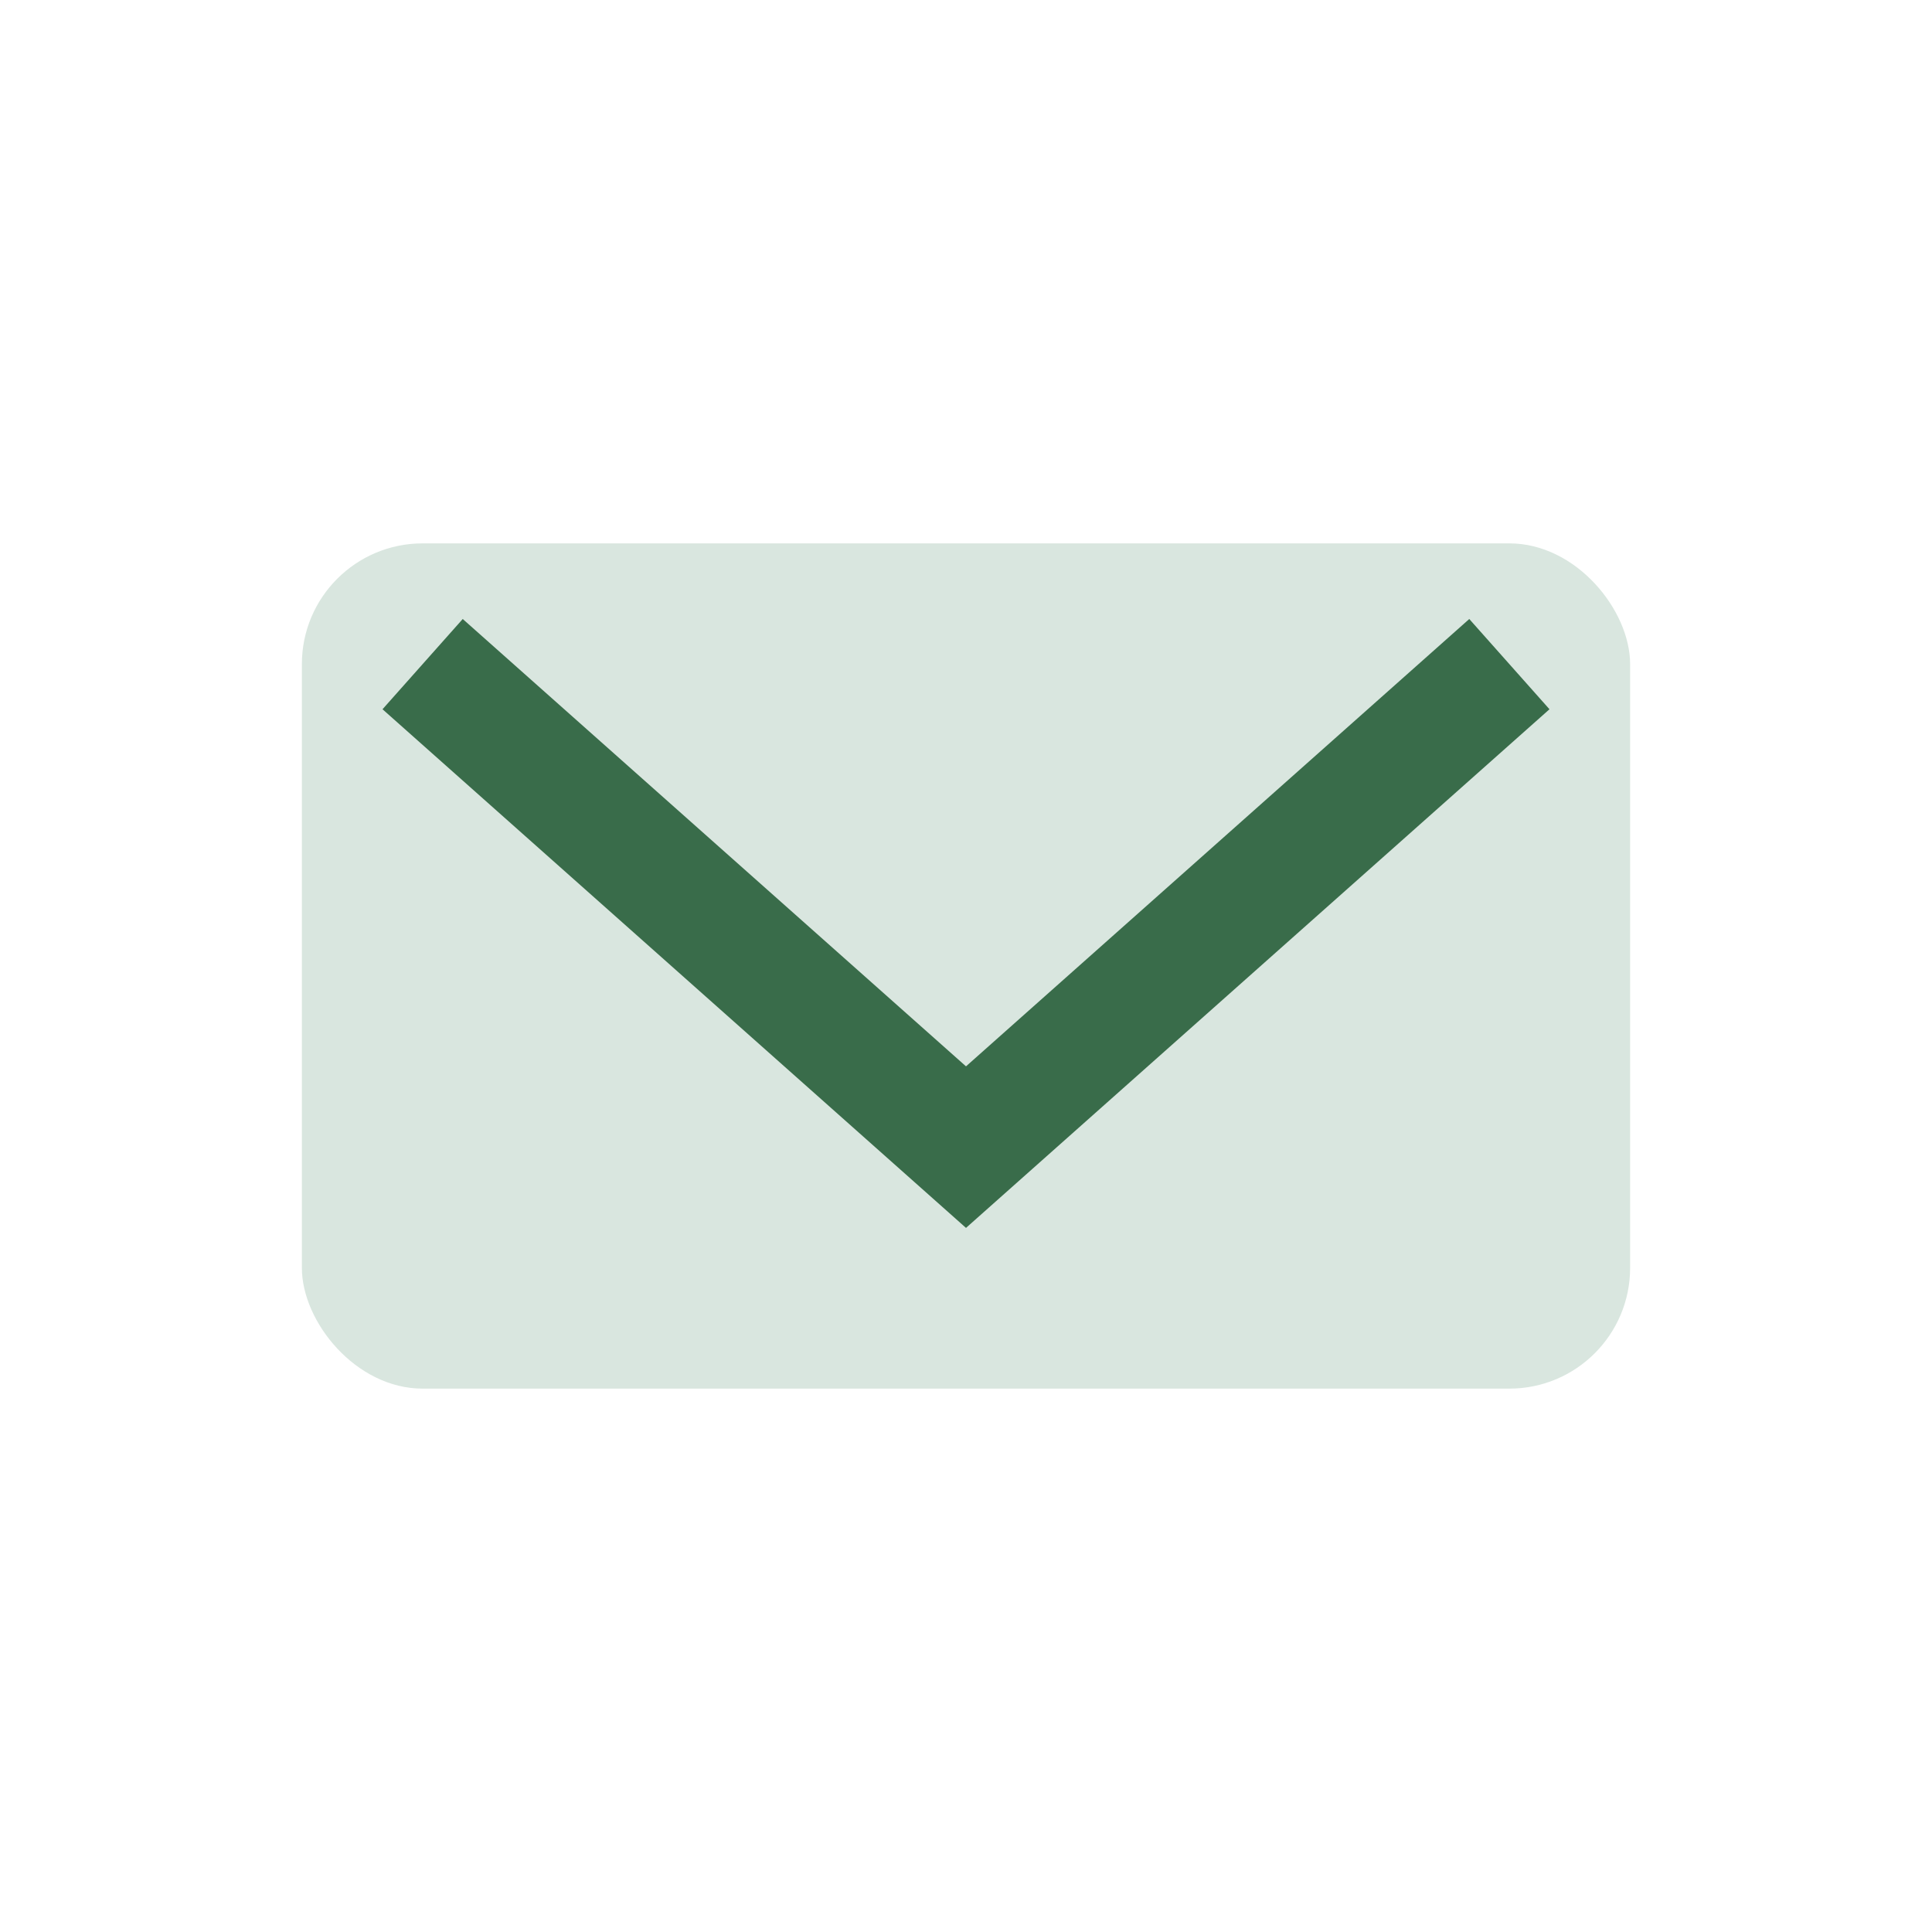
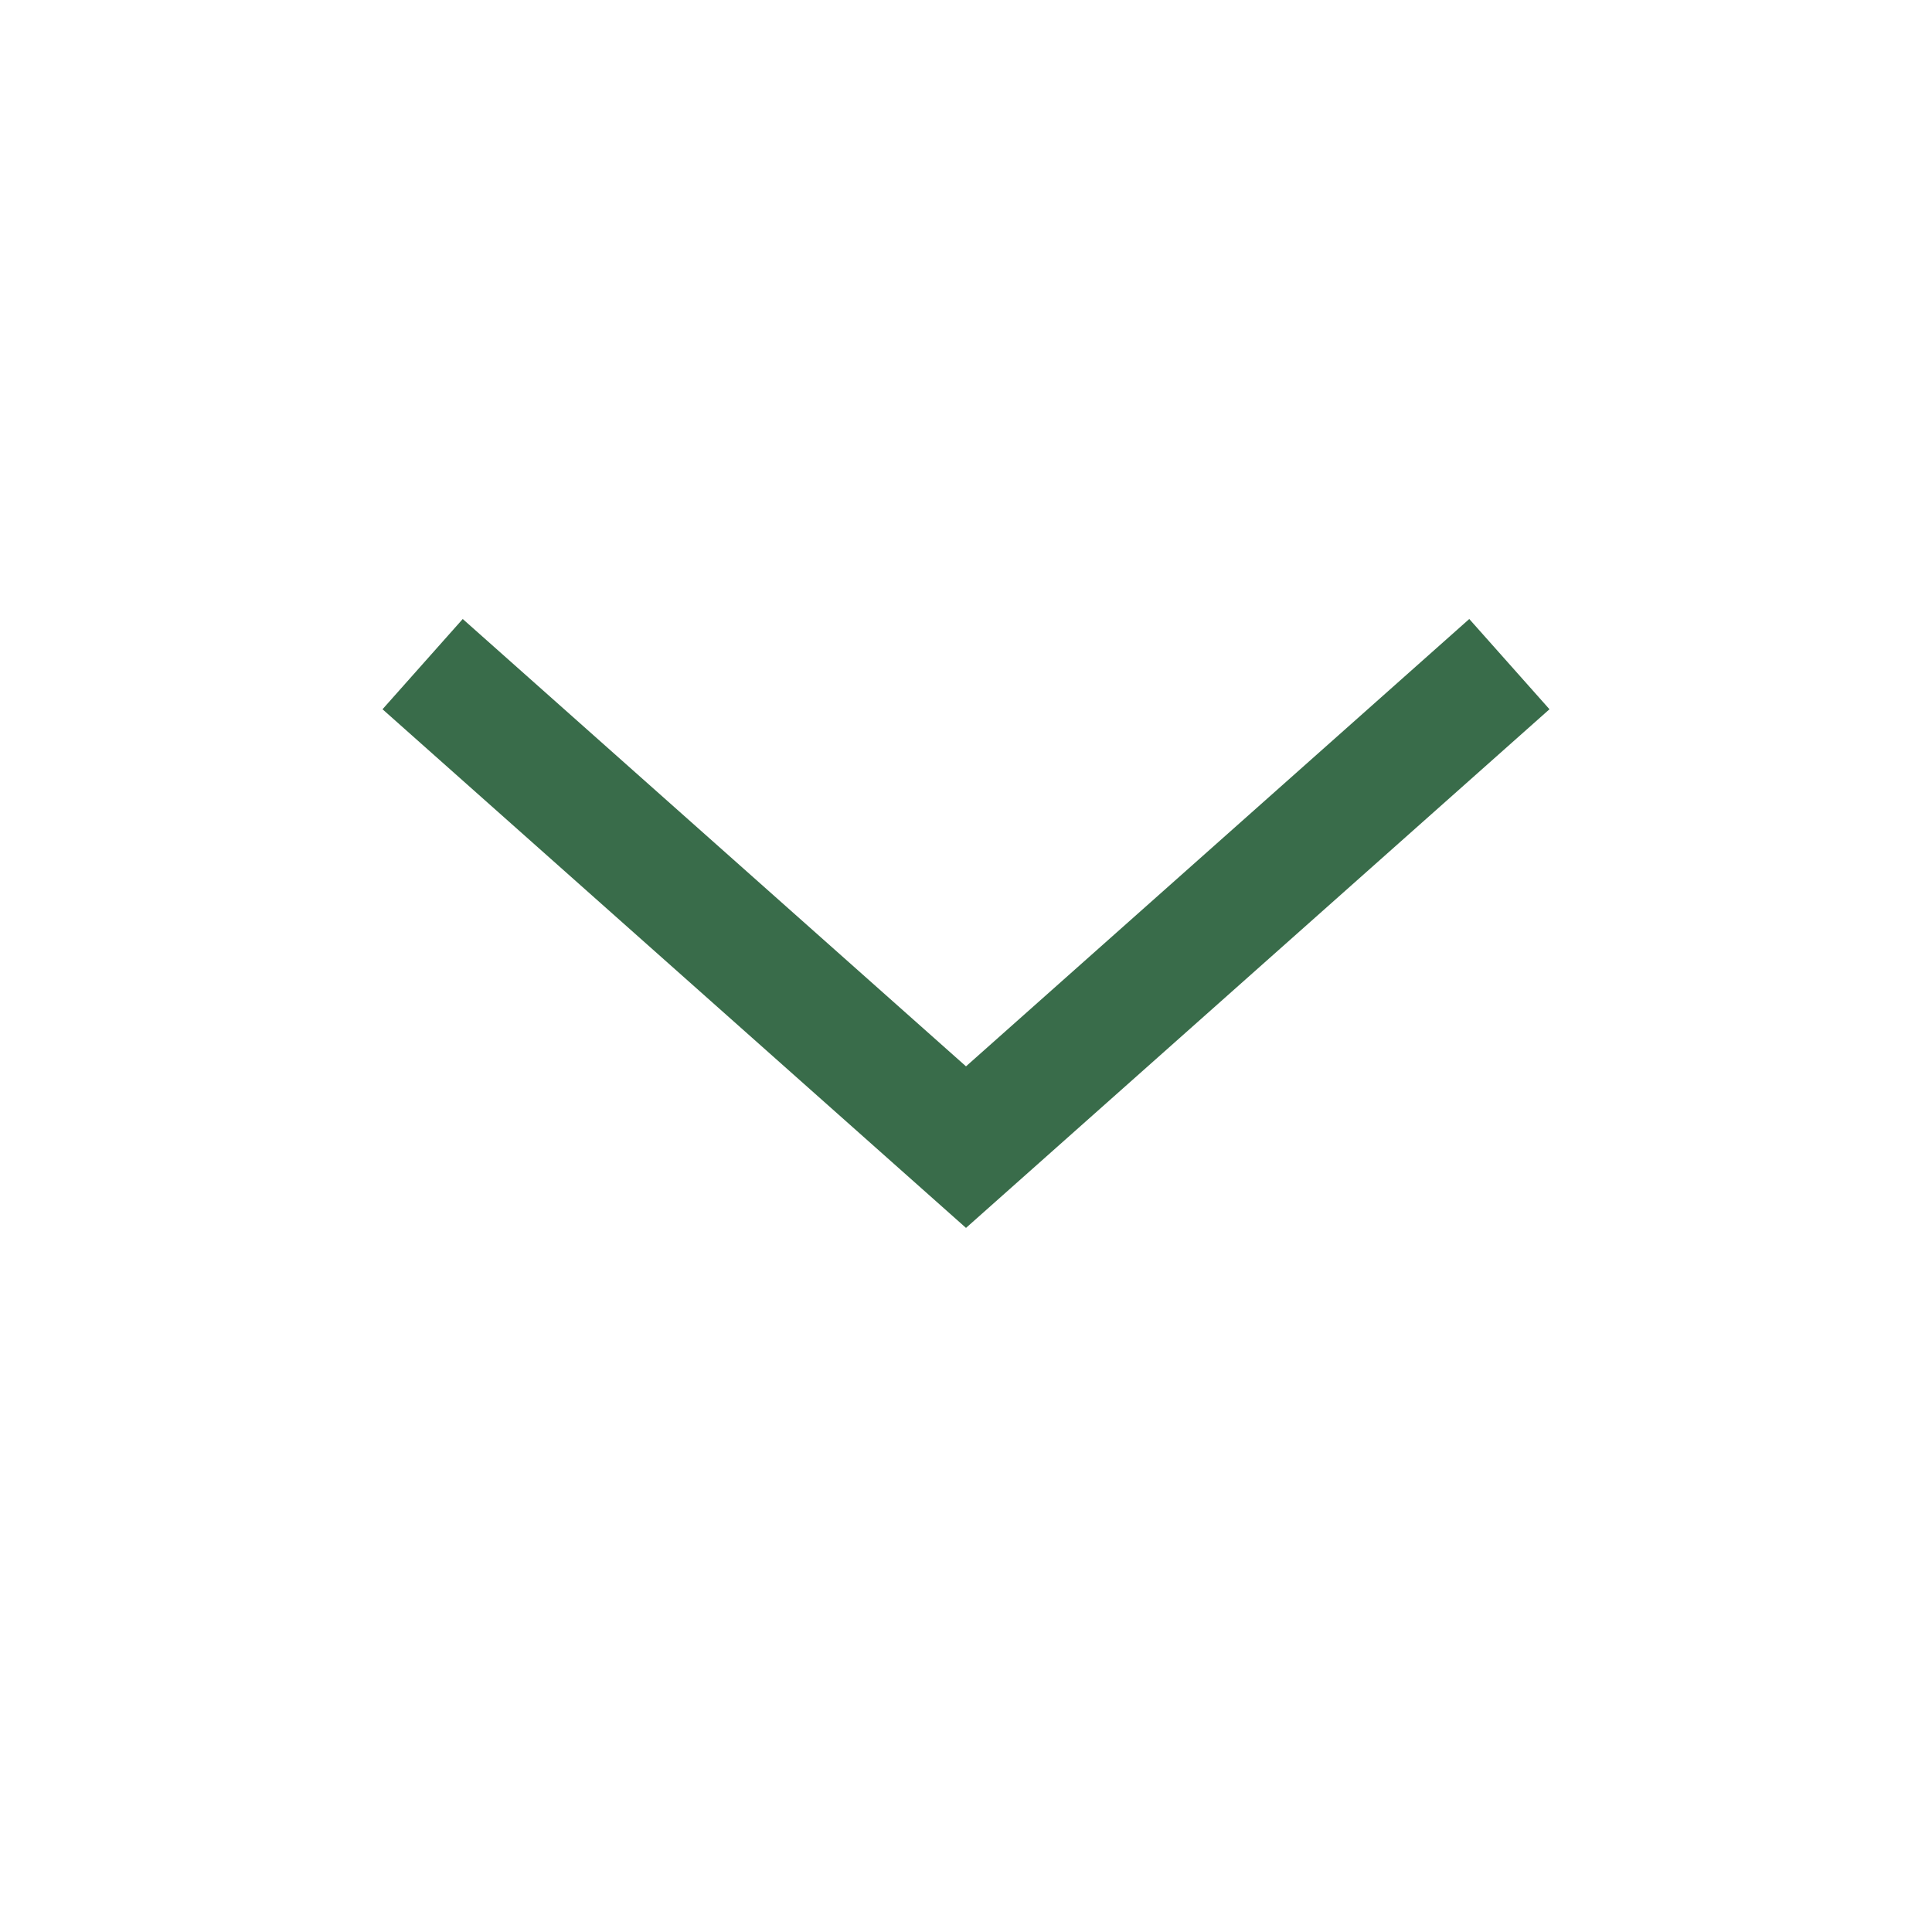
<svg xmlns="http://www.w3.org/2000/svg" width="32" height="32" viewBox="0 0 32 32">
-   <rect x="5" y="9" width="22" height="14" rx="2" fill="#D9E6DF" />
  <path d="M7 11l9 8 9-8" stroke="#396C4A" stroke-width="2" fill="none" />
</svg>